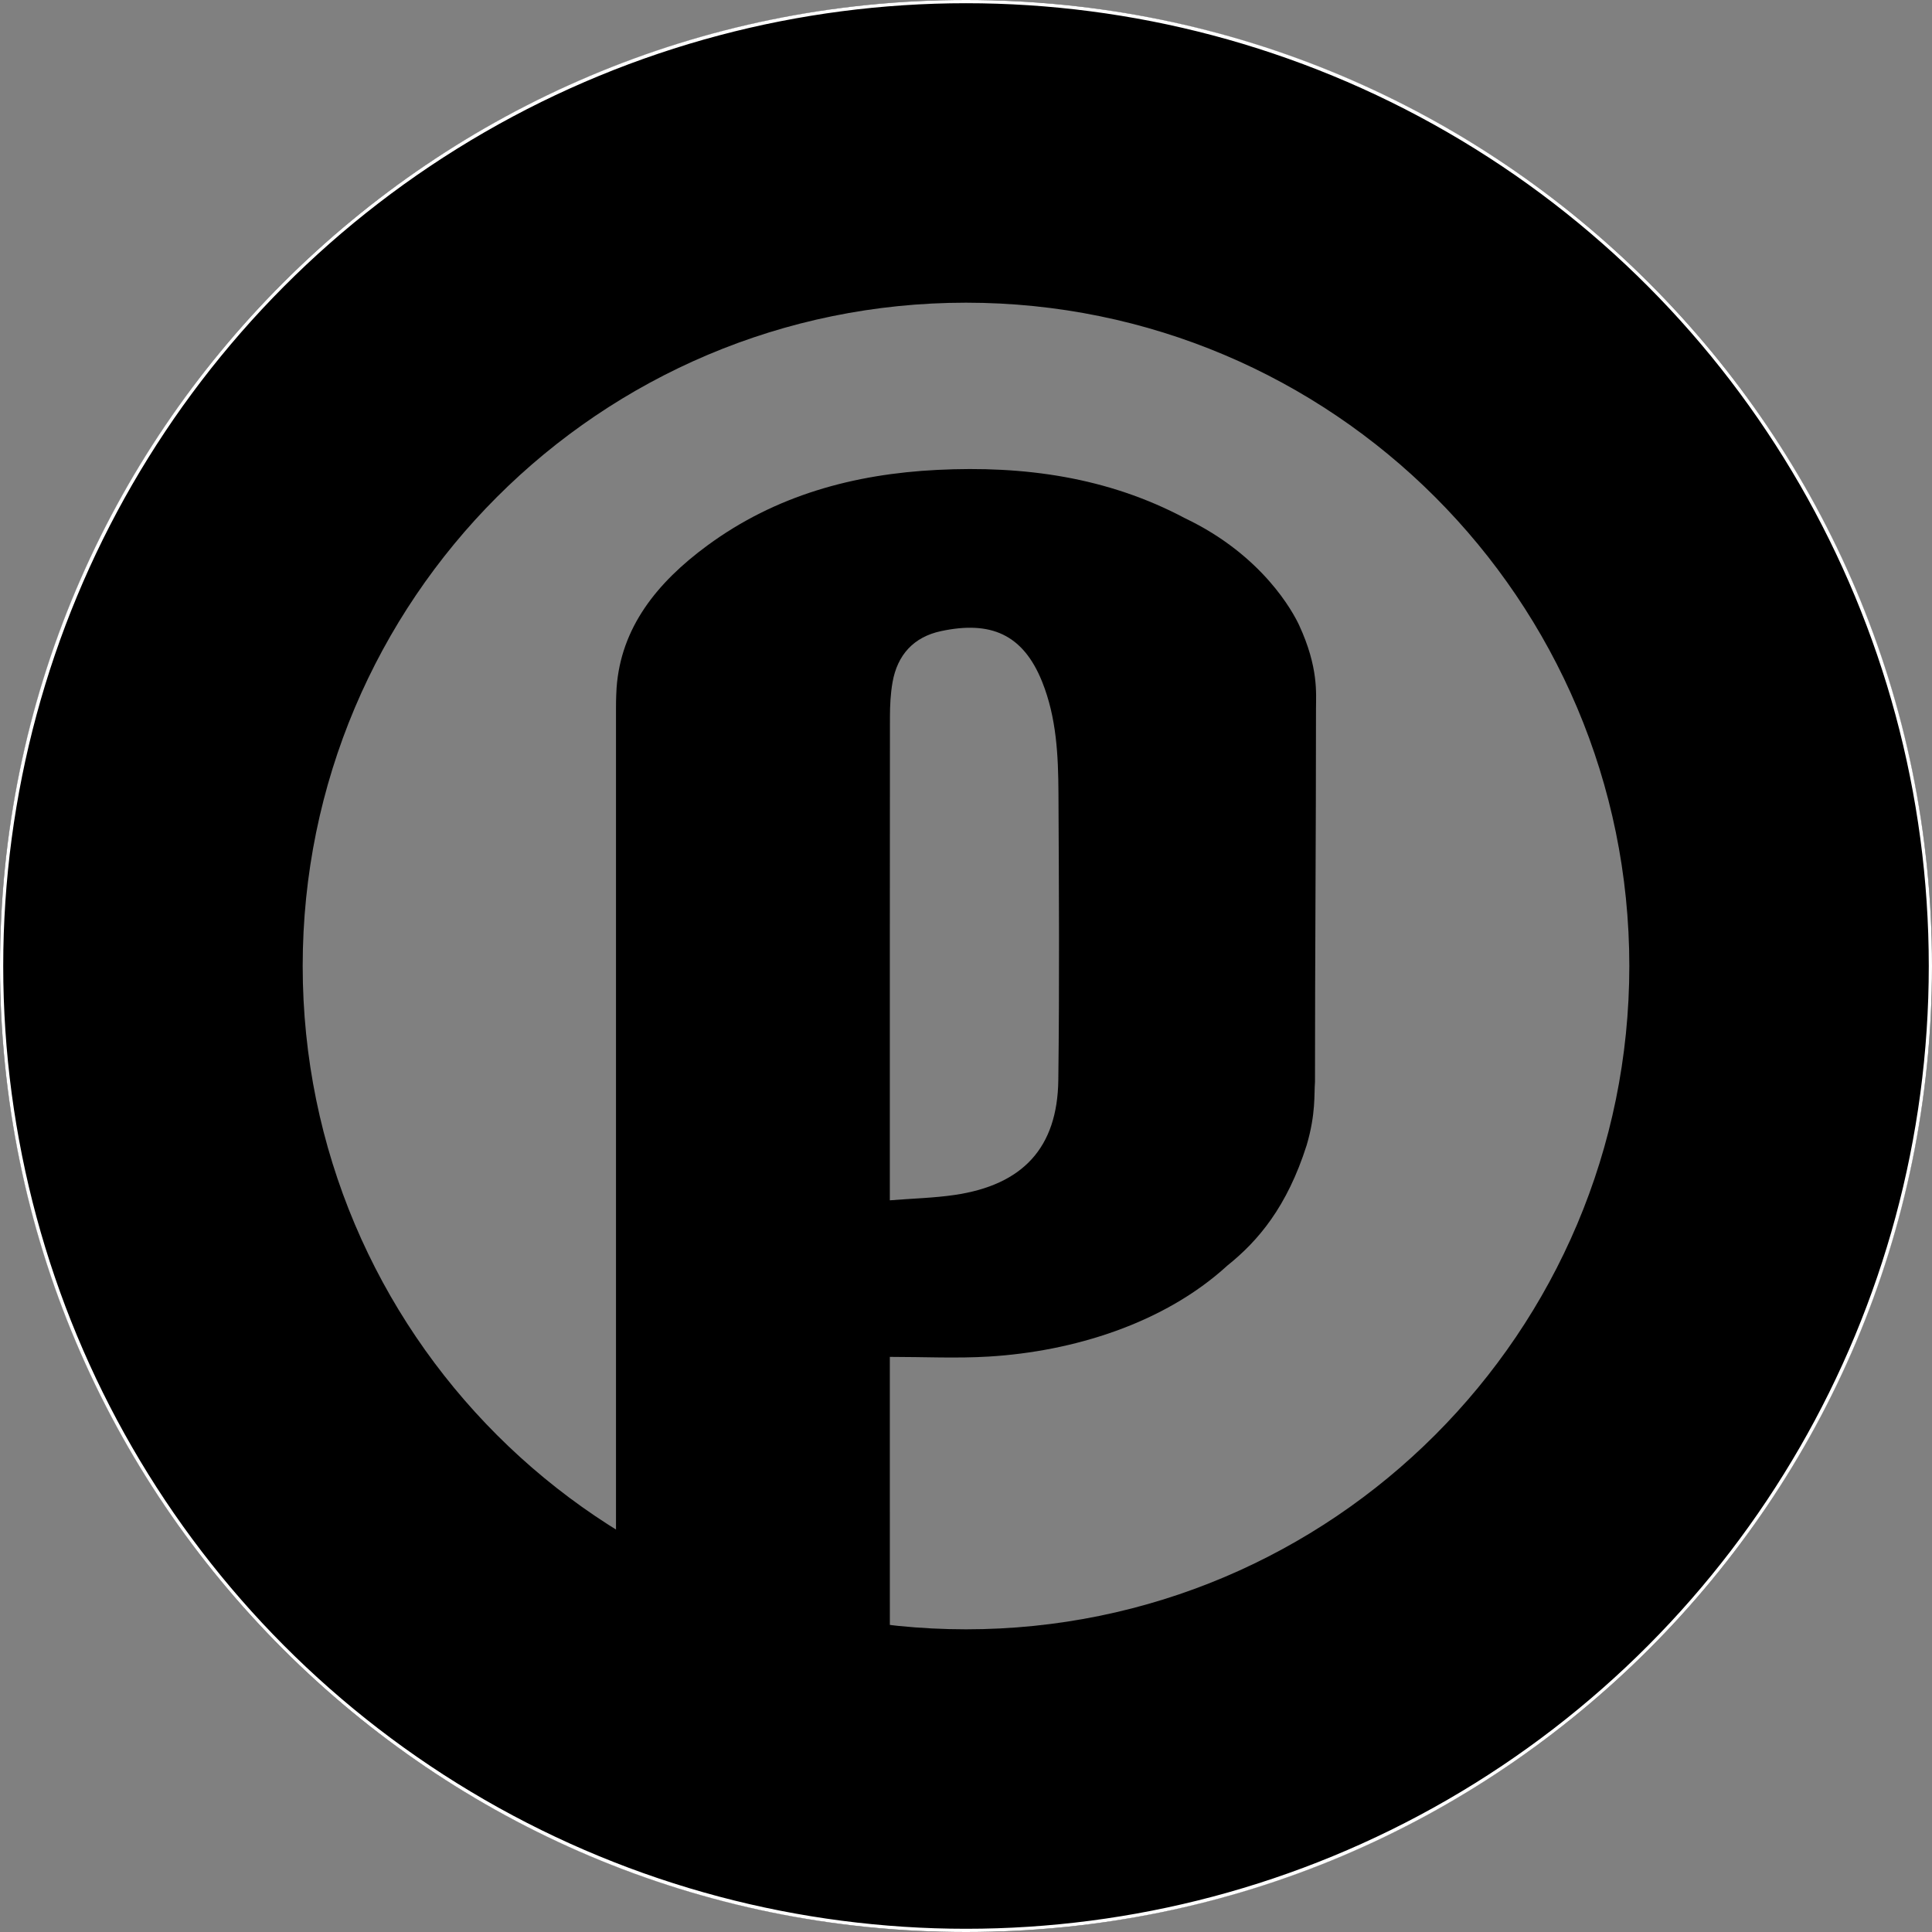
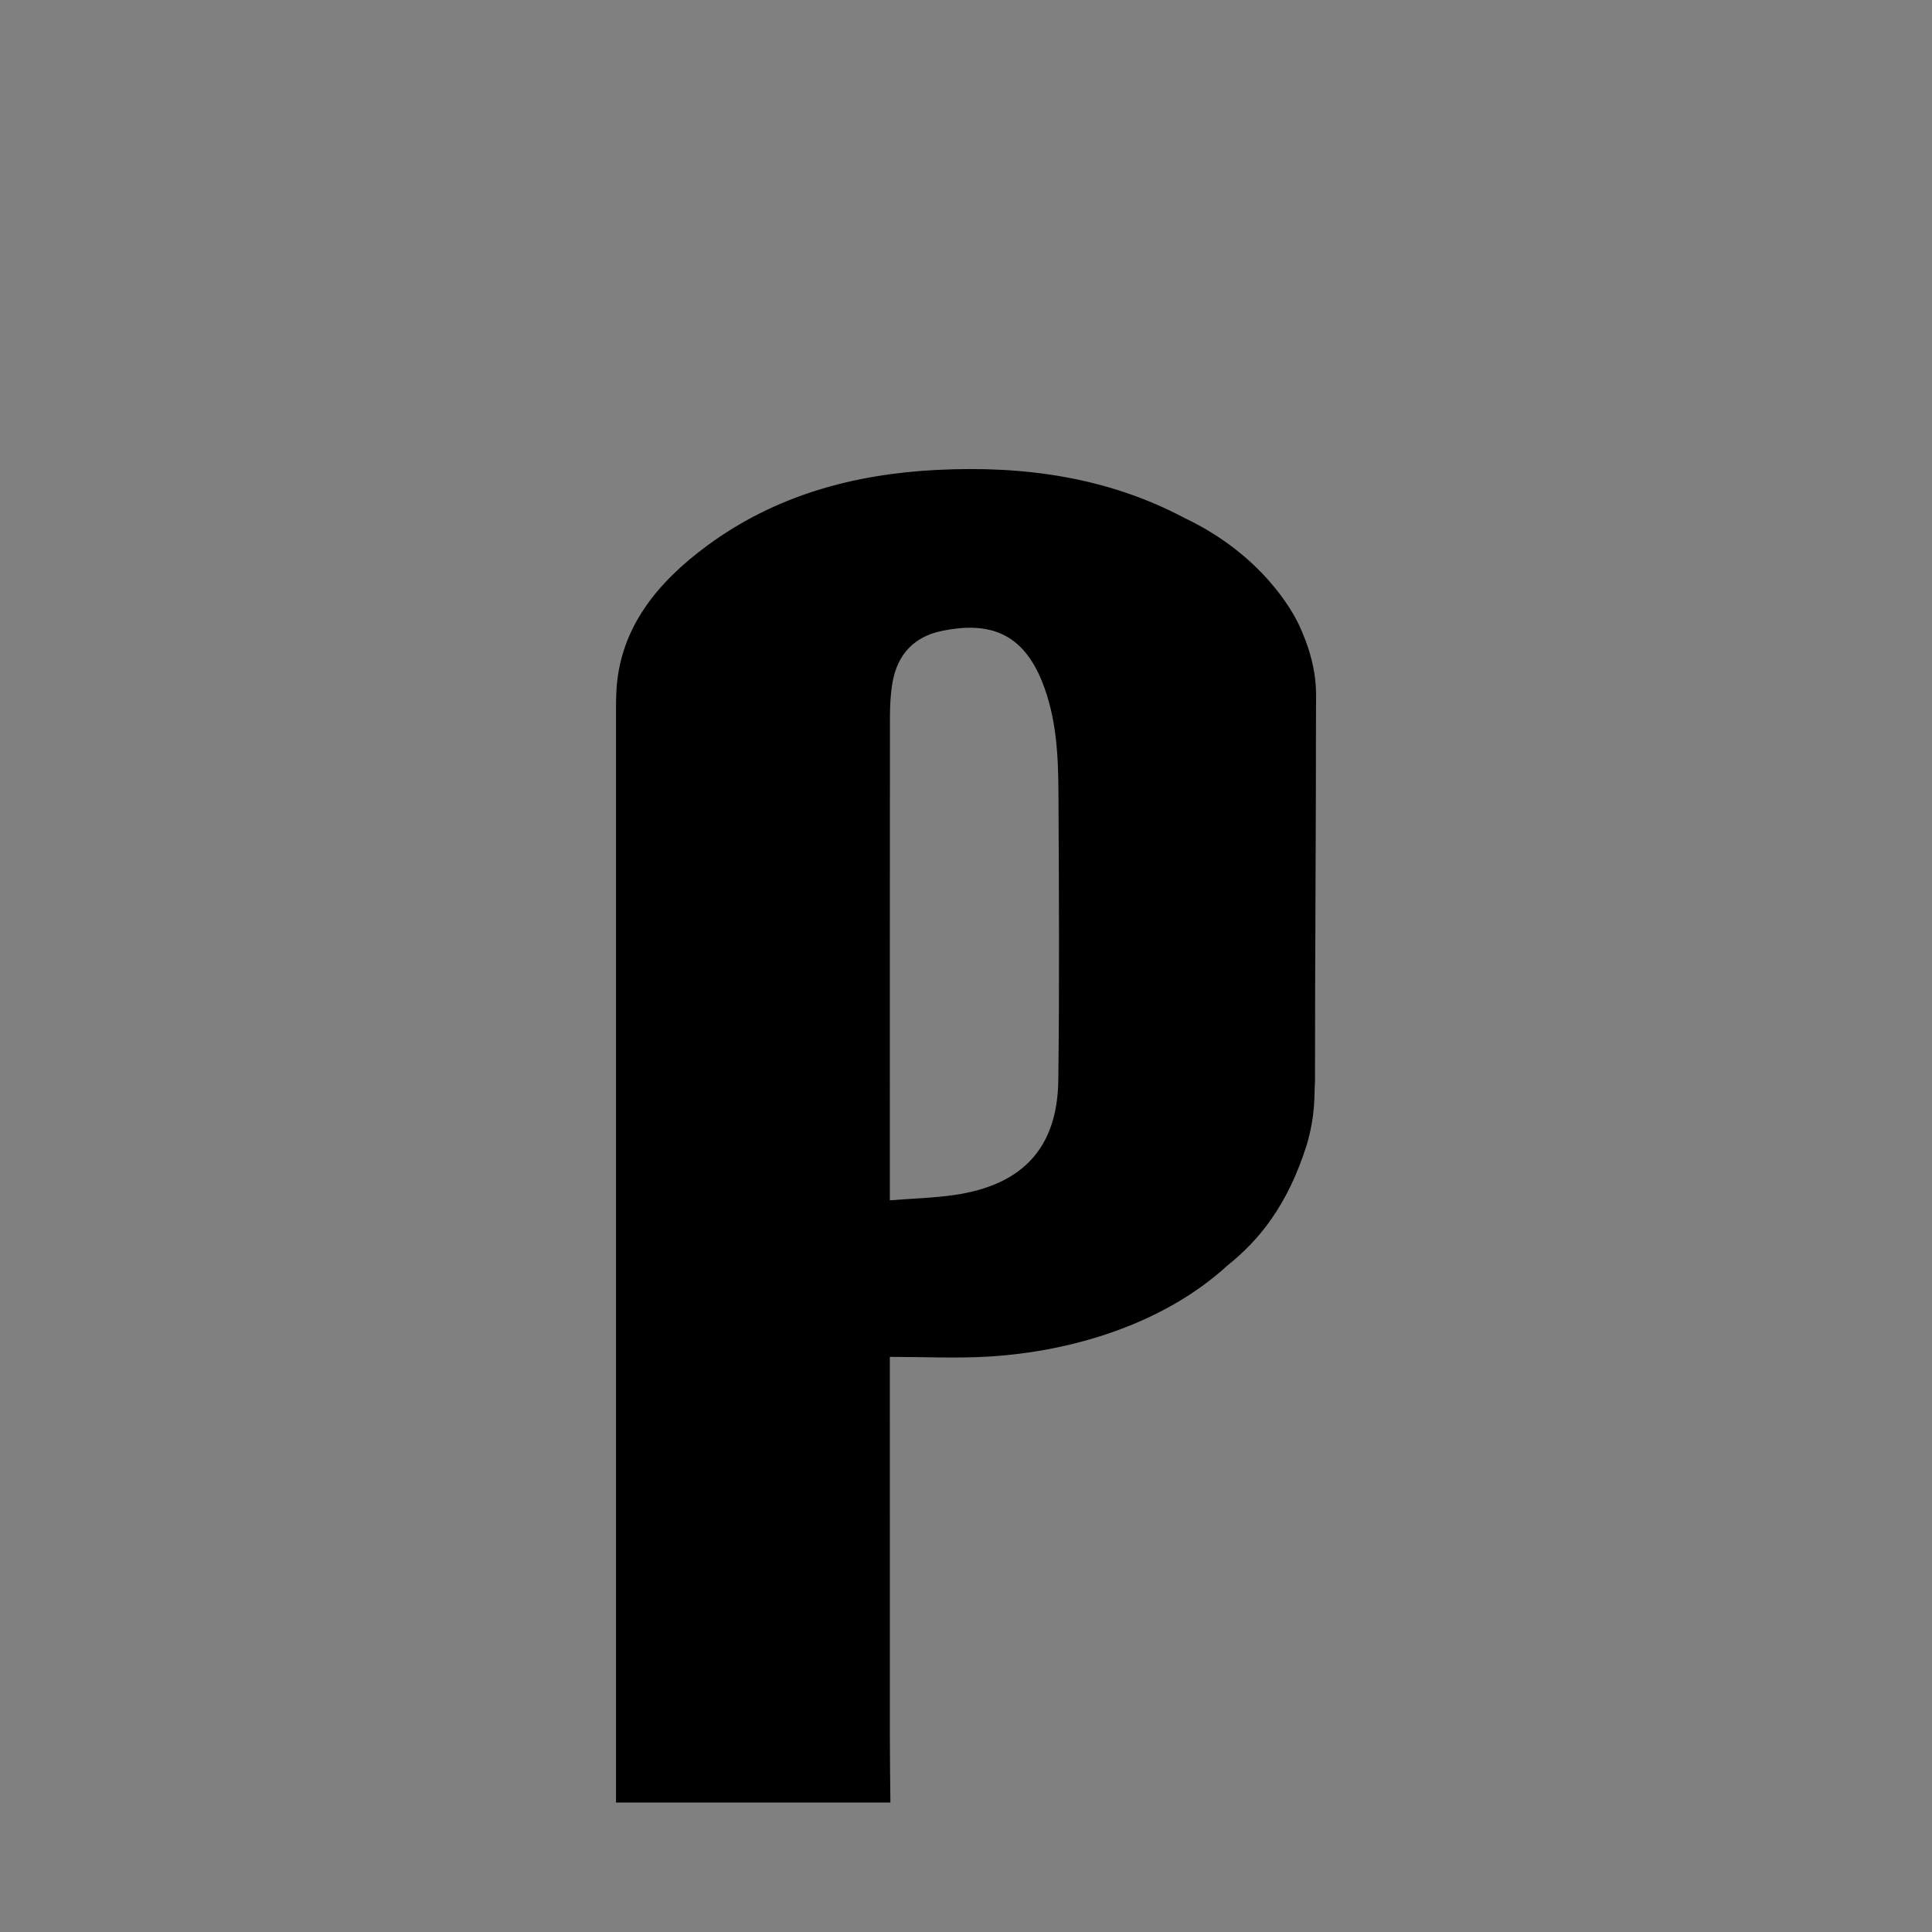
<svg xmlns="http://www.w3.org/2000/svg" xmlns:xlink="http://www.w3.org/1999/xlink" version="1.1" id="Ebene_1" x="0px" y="0px" width="690px" height="690px" viewBox="0 0 690 690" enable-background="new 0 0 690 690" xml:space="preserve">
  <rect x="0" y="0" width="690" height="690" fill="#808080" stroke="none" />
  <g>
    <defs>
-       <path id="SVGID_1_" d="M690,345c0,190.539-154.461,345-345,345C154.463,690,0,535.539,0,345C0,154.463,154.463,0,345,0    C535.539,0,690,154.463,690,345z M345,108.102c-130.836,0-236.898,106.062-236.898,236.898S214.164,581.9,345,581.9    S581.9,475.836,581.9,345S475.836,108.102,345,108.102z" />
-     </defs>
+       </defs>
    <clipPath id="SVGID_2_">
      <use xlink:href="#SVGID_1_" overflow="visible" />
    </clipPath>
-     <circle id="XMLID_2_" clip-path="url(#SVGID_2_)" stroke="#FFFFFF" stroke-width="2.3" stroke-miterlimit="10" cx="345" cy="345" r="345" />
  </g>
  <g>
    <path d="M470,253.001c0,45-0.361,88.422-0.361,133.422c-0.361,4.29,0.361,11.241-2.973,22.574c-7,22-17.274,34.146-28.333,43   c-22.673,20.756-55.212,30.666-85.125,32.486c-11.567,0.705-23.213,0.115-35.41,0.115c0,2.443,0,4.387,0,6.328   c0,43.289-0.01,86.578,0.009,129.867c0.004,7.654,0.126,15.309,0.193,22.963c-32.633,0-65.268,0-98,0c0-131,0-259.924,0-390.924   c-0.009-3.333,0.155-6.413,0.209-7.167c1.541-21.416,14.261-37.49,32.4-50.829c24.391-17.936,52.278-25.53,82.152-27.018   c30.936-1.54,60.8,2.557,88.486,17.28c27.754,13.238,38.638,33.651,40.754,38.238C470.936,238.364,470,247.668,470,253.001z    M317.798,428.682c8.241-0.654,15.728-0.834,23.084-1.906c24.425-3.566,36.786-16.875,37.089-41.049   c0.429-34.146,0.226-68.304,0.051-102.455c-0.068-13.484-0.7-27.009-5.82-39.766c-6.856-17.085-18.455-21.852-36.067-18.121   c-9.804,2.076-15.655,8.479-17.376,18.319c-0.711,4.067-0.917,8.269-0.922,12.409c-0.057,55.31-0.038,110.619-0.038,165.928   C317.798,423.842,317.798,425.641,317.798,428.682z" />
  </g>
</svg>